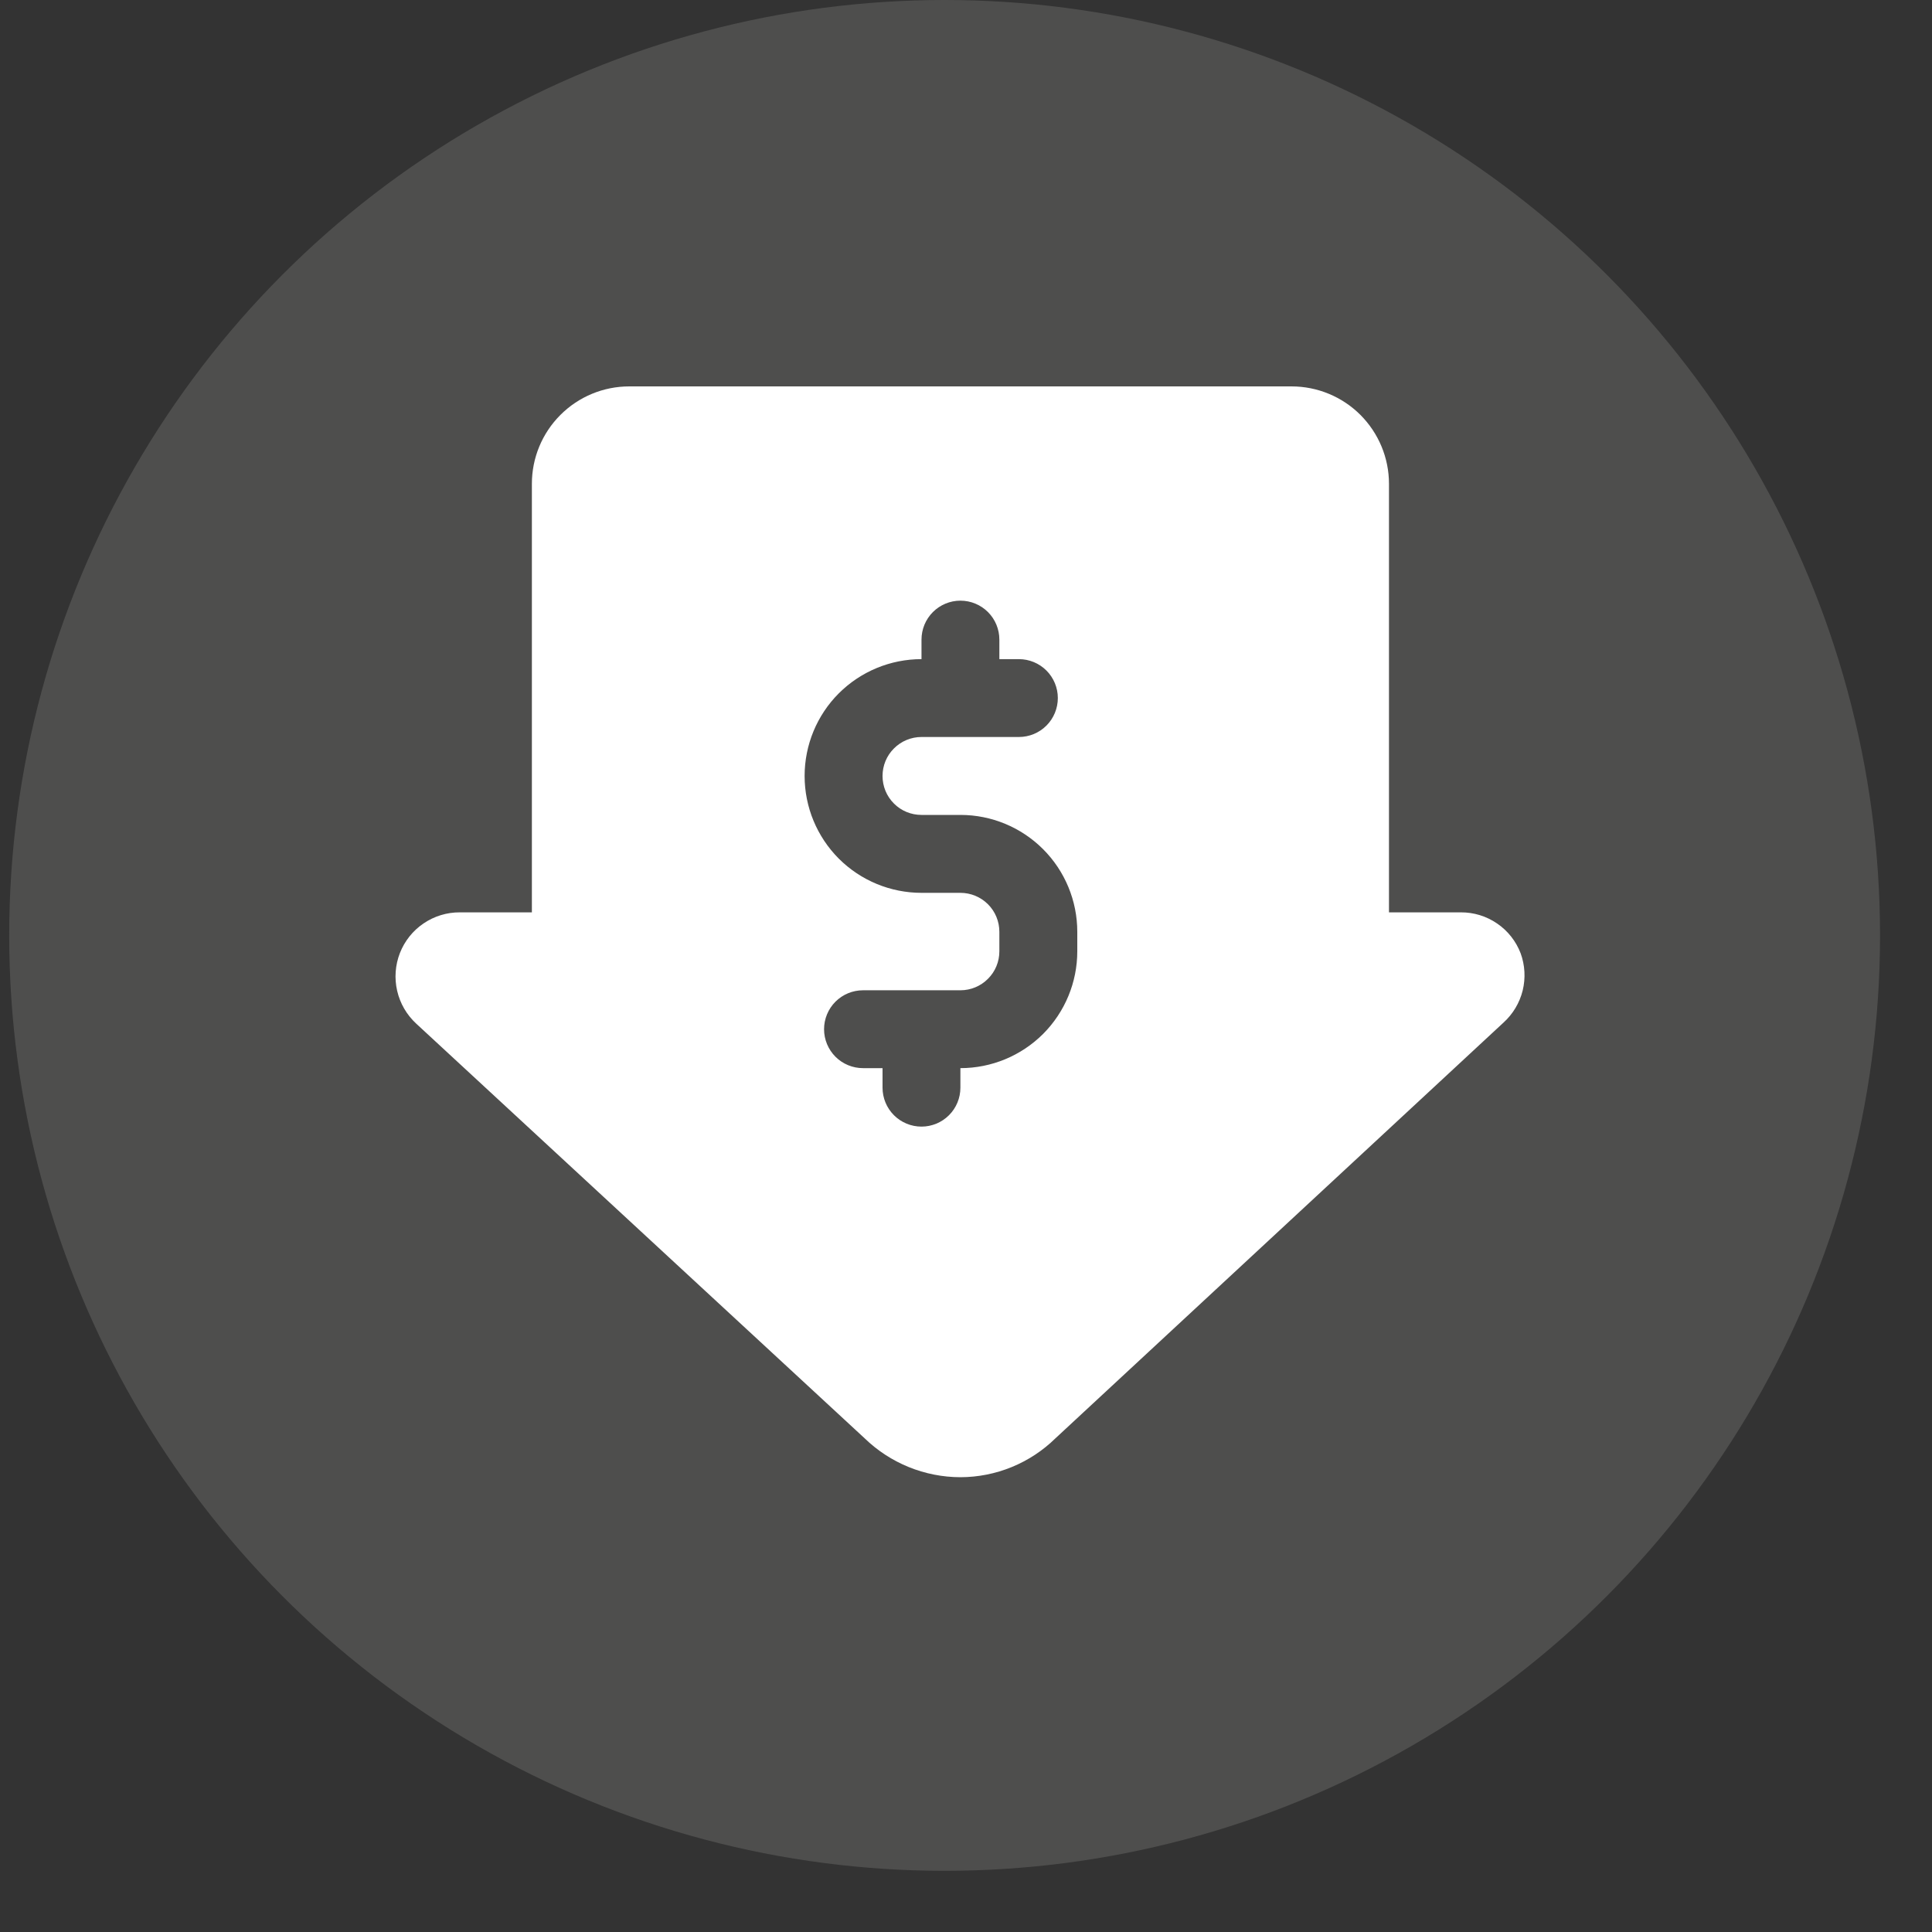
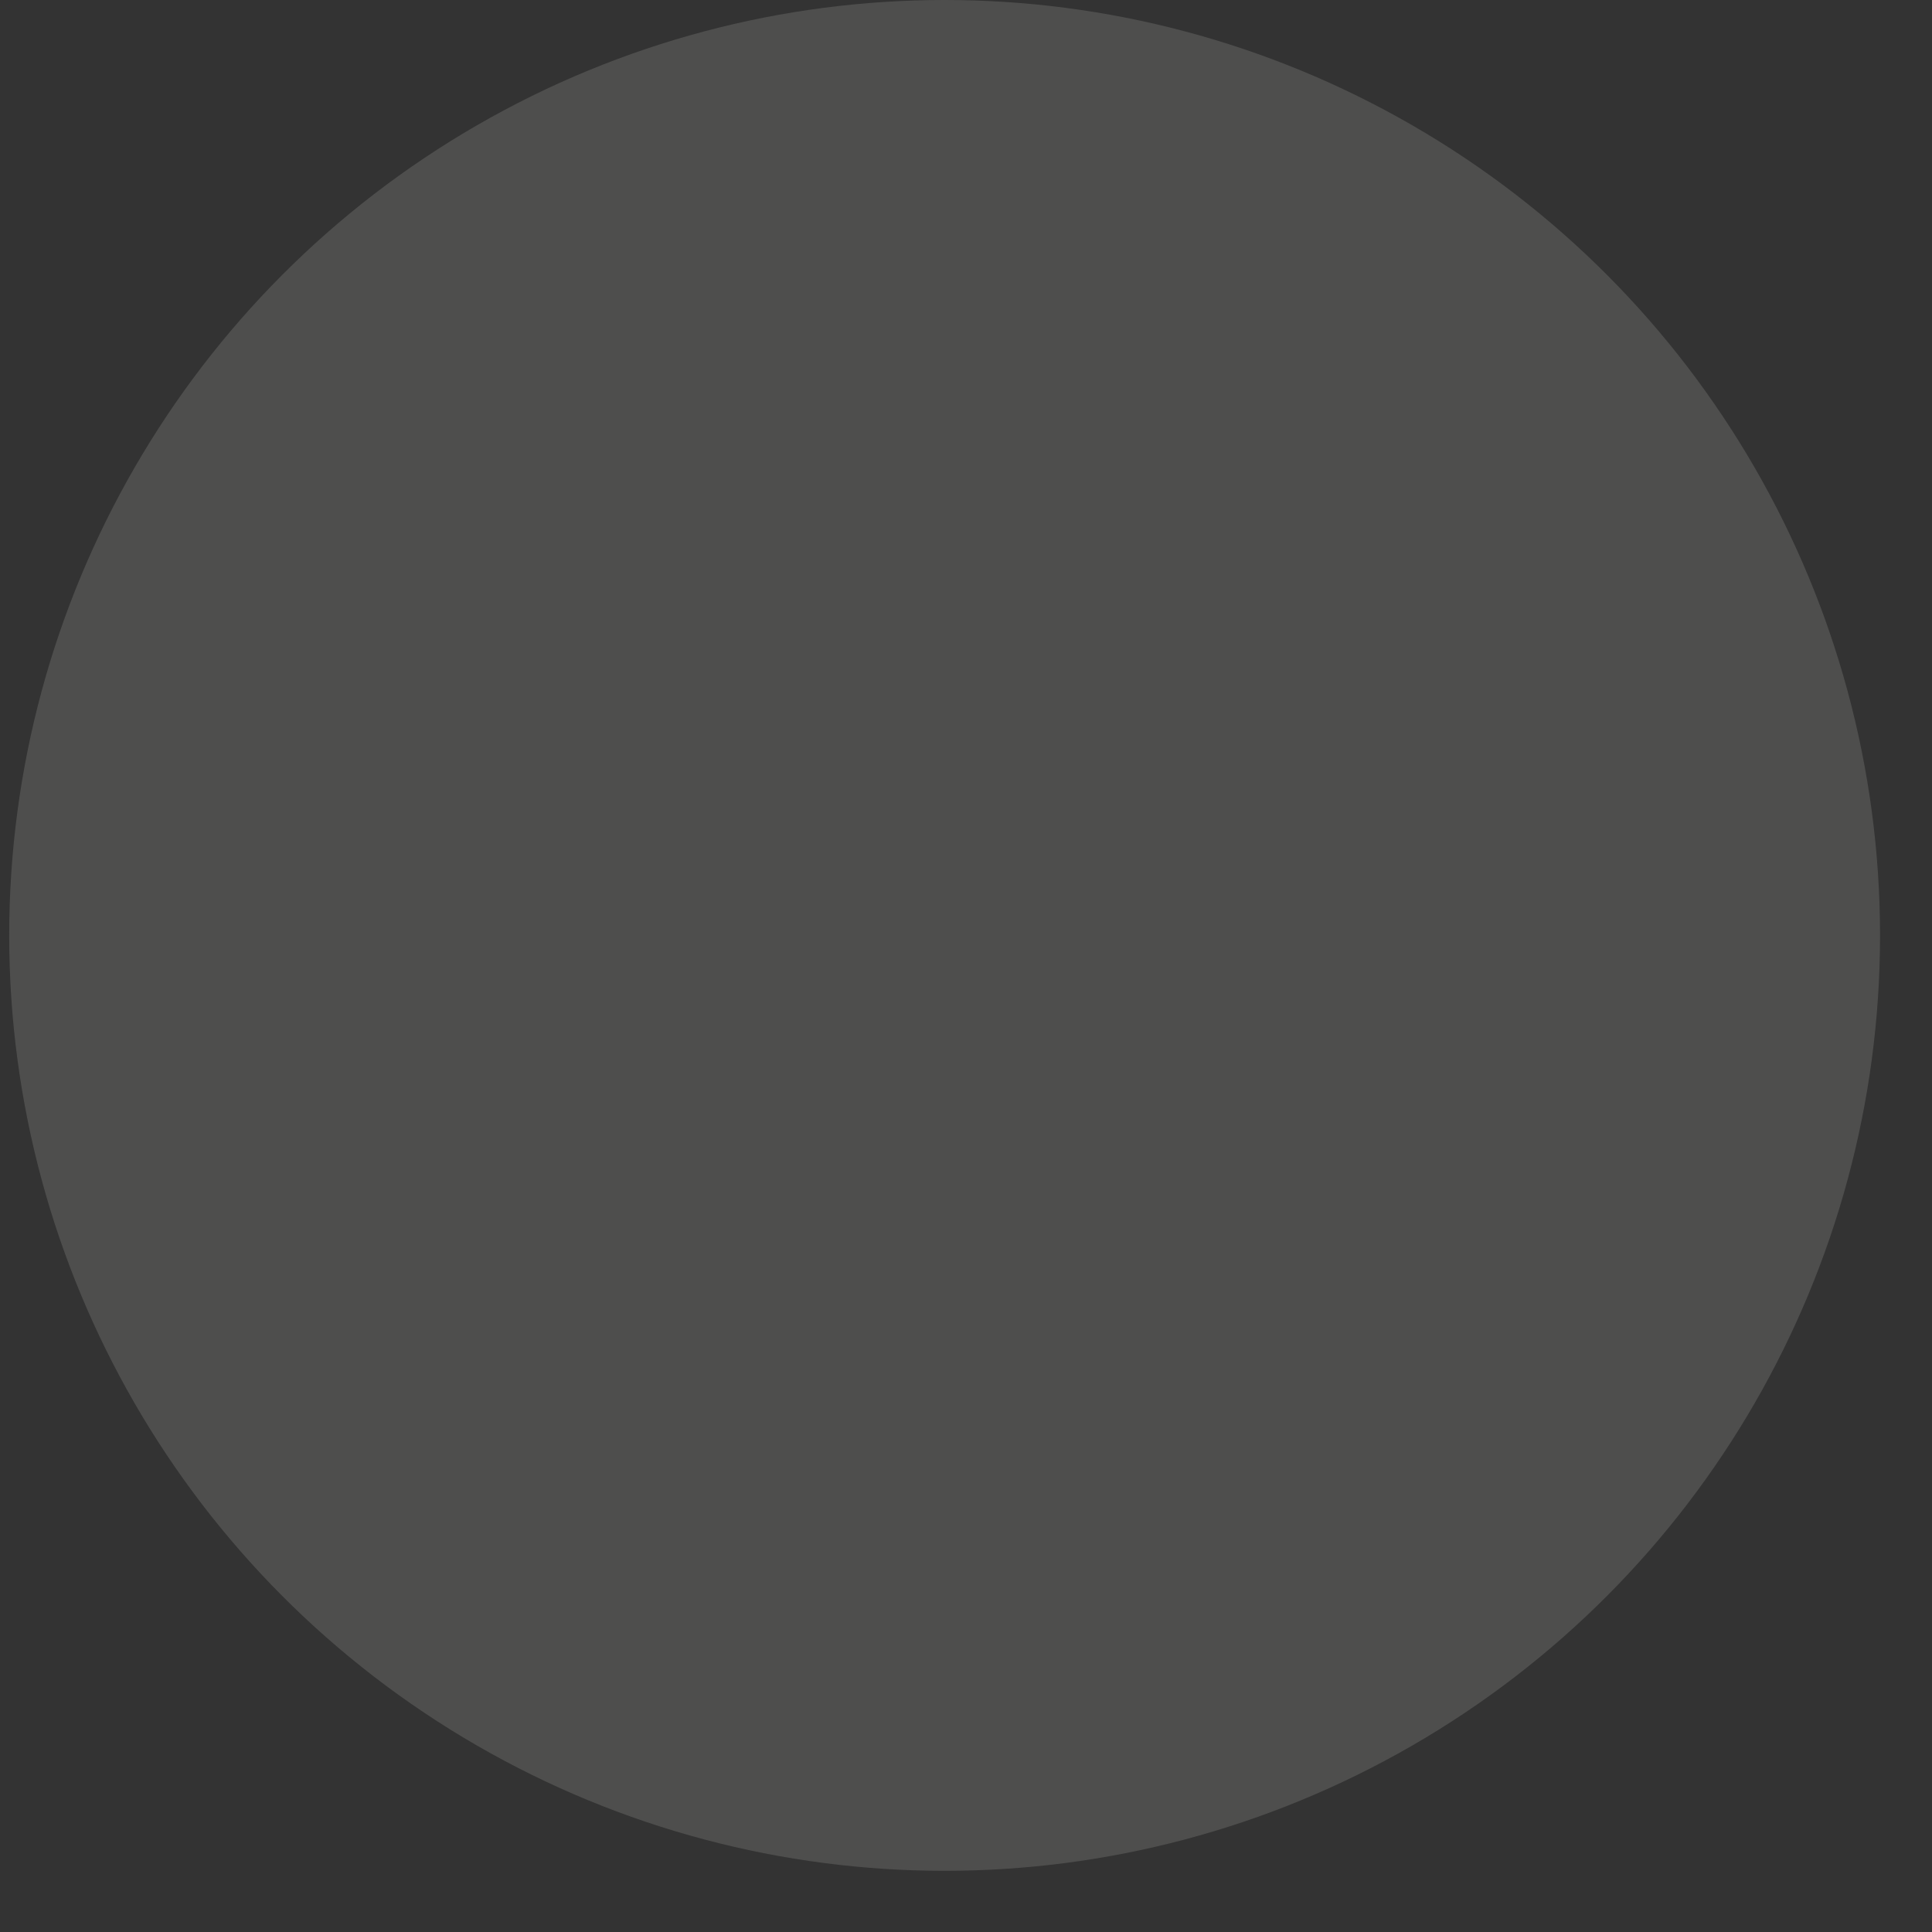
<svg xmlns="http://www.w3.org/2000/svg" width="30" height="30" viewBox="0 0 30 30" fill="none">
  <rect x="0" y="0" width="30" height="30" fill="#333333" stroke="none" />
  <circle opacity="0.15" cx="14.668" cy="14.525" r="14.525" fill="#EEECE2" />
-   <path d="M23.612 14.802C23.54 14.614 23.413 14.453 23.247 14.34C23.081 14.226 22.885 14.166 22.684 14.167H21.568V7.512C21.568 7.111 21.408 6.727 21.125 6.443C20.841 6.159 20.456 6 20.055 6H9.771C9.37 6 8.986 6.159 8.702 6.443C8.418 6.727 8.259 7.111 8.259 7.512V14.167H7.14C6.939 14.166 6.743 14.226 6.577 14.339C6.411 14.451 6.283 14.612 6.21 14.798C6.137 14.985 6.122 15.19 6.167 15.385C6.212 15.581 6.315 15.758 6.462 15.894L13.425 22.333C13.824 22.72 14.358 22.937 14.913 22.938C15.466 22.937 15.995 22.72 16.39 22.333L23.346 15.879C23.493 15.746 23.596 15.573 23.644 15.381C23.691 15.189 23.68 14.987 23.612 14.802ZM16.728 14.772C16.728 15.253 16.537 15.714 16.197 16.055C15.856 16.395 15.395 16.586 14.913 16.586V16.889C14.913 17.049 14.85 17.203 14.736 17.317C14.623 17.43 14.469 17.494 14.309 17.494C14.148 17.494 13.994 17.43 13.881 17.317C13.767 17.203 13.704 17.049 13.704 16.889V16.586H13.401C13.241 16.586 13.087 16.523 12.973 16.409C12.86 16.296 12.796 16.142 12.796 15.982C12.796 15.821 12.86 15.667 12.973 15.554C13.087 15.44 13.241 15.377 13.401 15.377H14.913C15.074 15.377 15.228 15.313 15.341 15.199C15.455 15.086 15.518 14.932 15.518 14.772V14.469C15.518 14.309 15.455 14.155 15.341 14.041C15.228 13.928 15.074 13.864 14.913 13.864H14.309C13.827 13.864 13.366 13.673 13.025 13.333C12.685 12.992 12.494 12.531 12.494 12.049C12.494 11.568 12.685 11.106 13.025 10.766C13.366 10.426 13.827 10.235 14.309 10.235V9.932C14.309 9.772 14.372 9.618 14.486 9.504C14.599 9.391 14.753 9.327 14.913 9.327C15.074 9.327 15.228 9.391 15.341 9.504C15.455 9.618 15.518 9.772 15.518 9.932V10.235H15.821C15.981 10.235 16.135 10.298 16.249 10.412C16.362 10.525 16.426 10.679 16.426 10.839C16.426 11 16.362 11.154 16.249 11.267C16.135 11.381 15.981 11.444 15.821 11.444H14.309C14.148 11.444 13.994 11.508 13.881 11.622C13.767 11.735 13.704 11.889 13.704 12.049C13.704 12.21 13.767 12.364 13.881 12.477C13.994 12.591 14.148 12.654 14.309 12.654H14.913C15.395 12.654 15.856 12.845 16.197 13.186C16.537 13.526 16.728 13.988 16.728 14.469V14.772Z" fill="white" />
</svg>